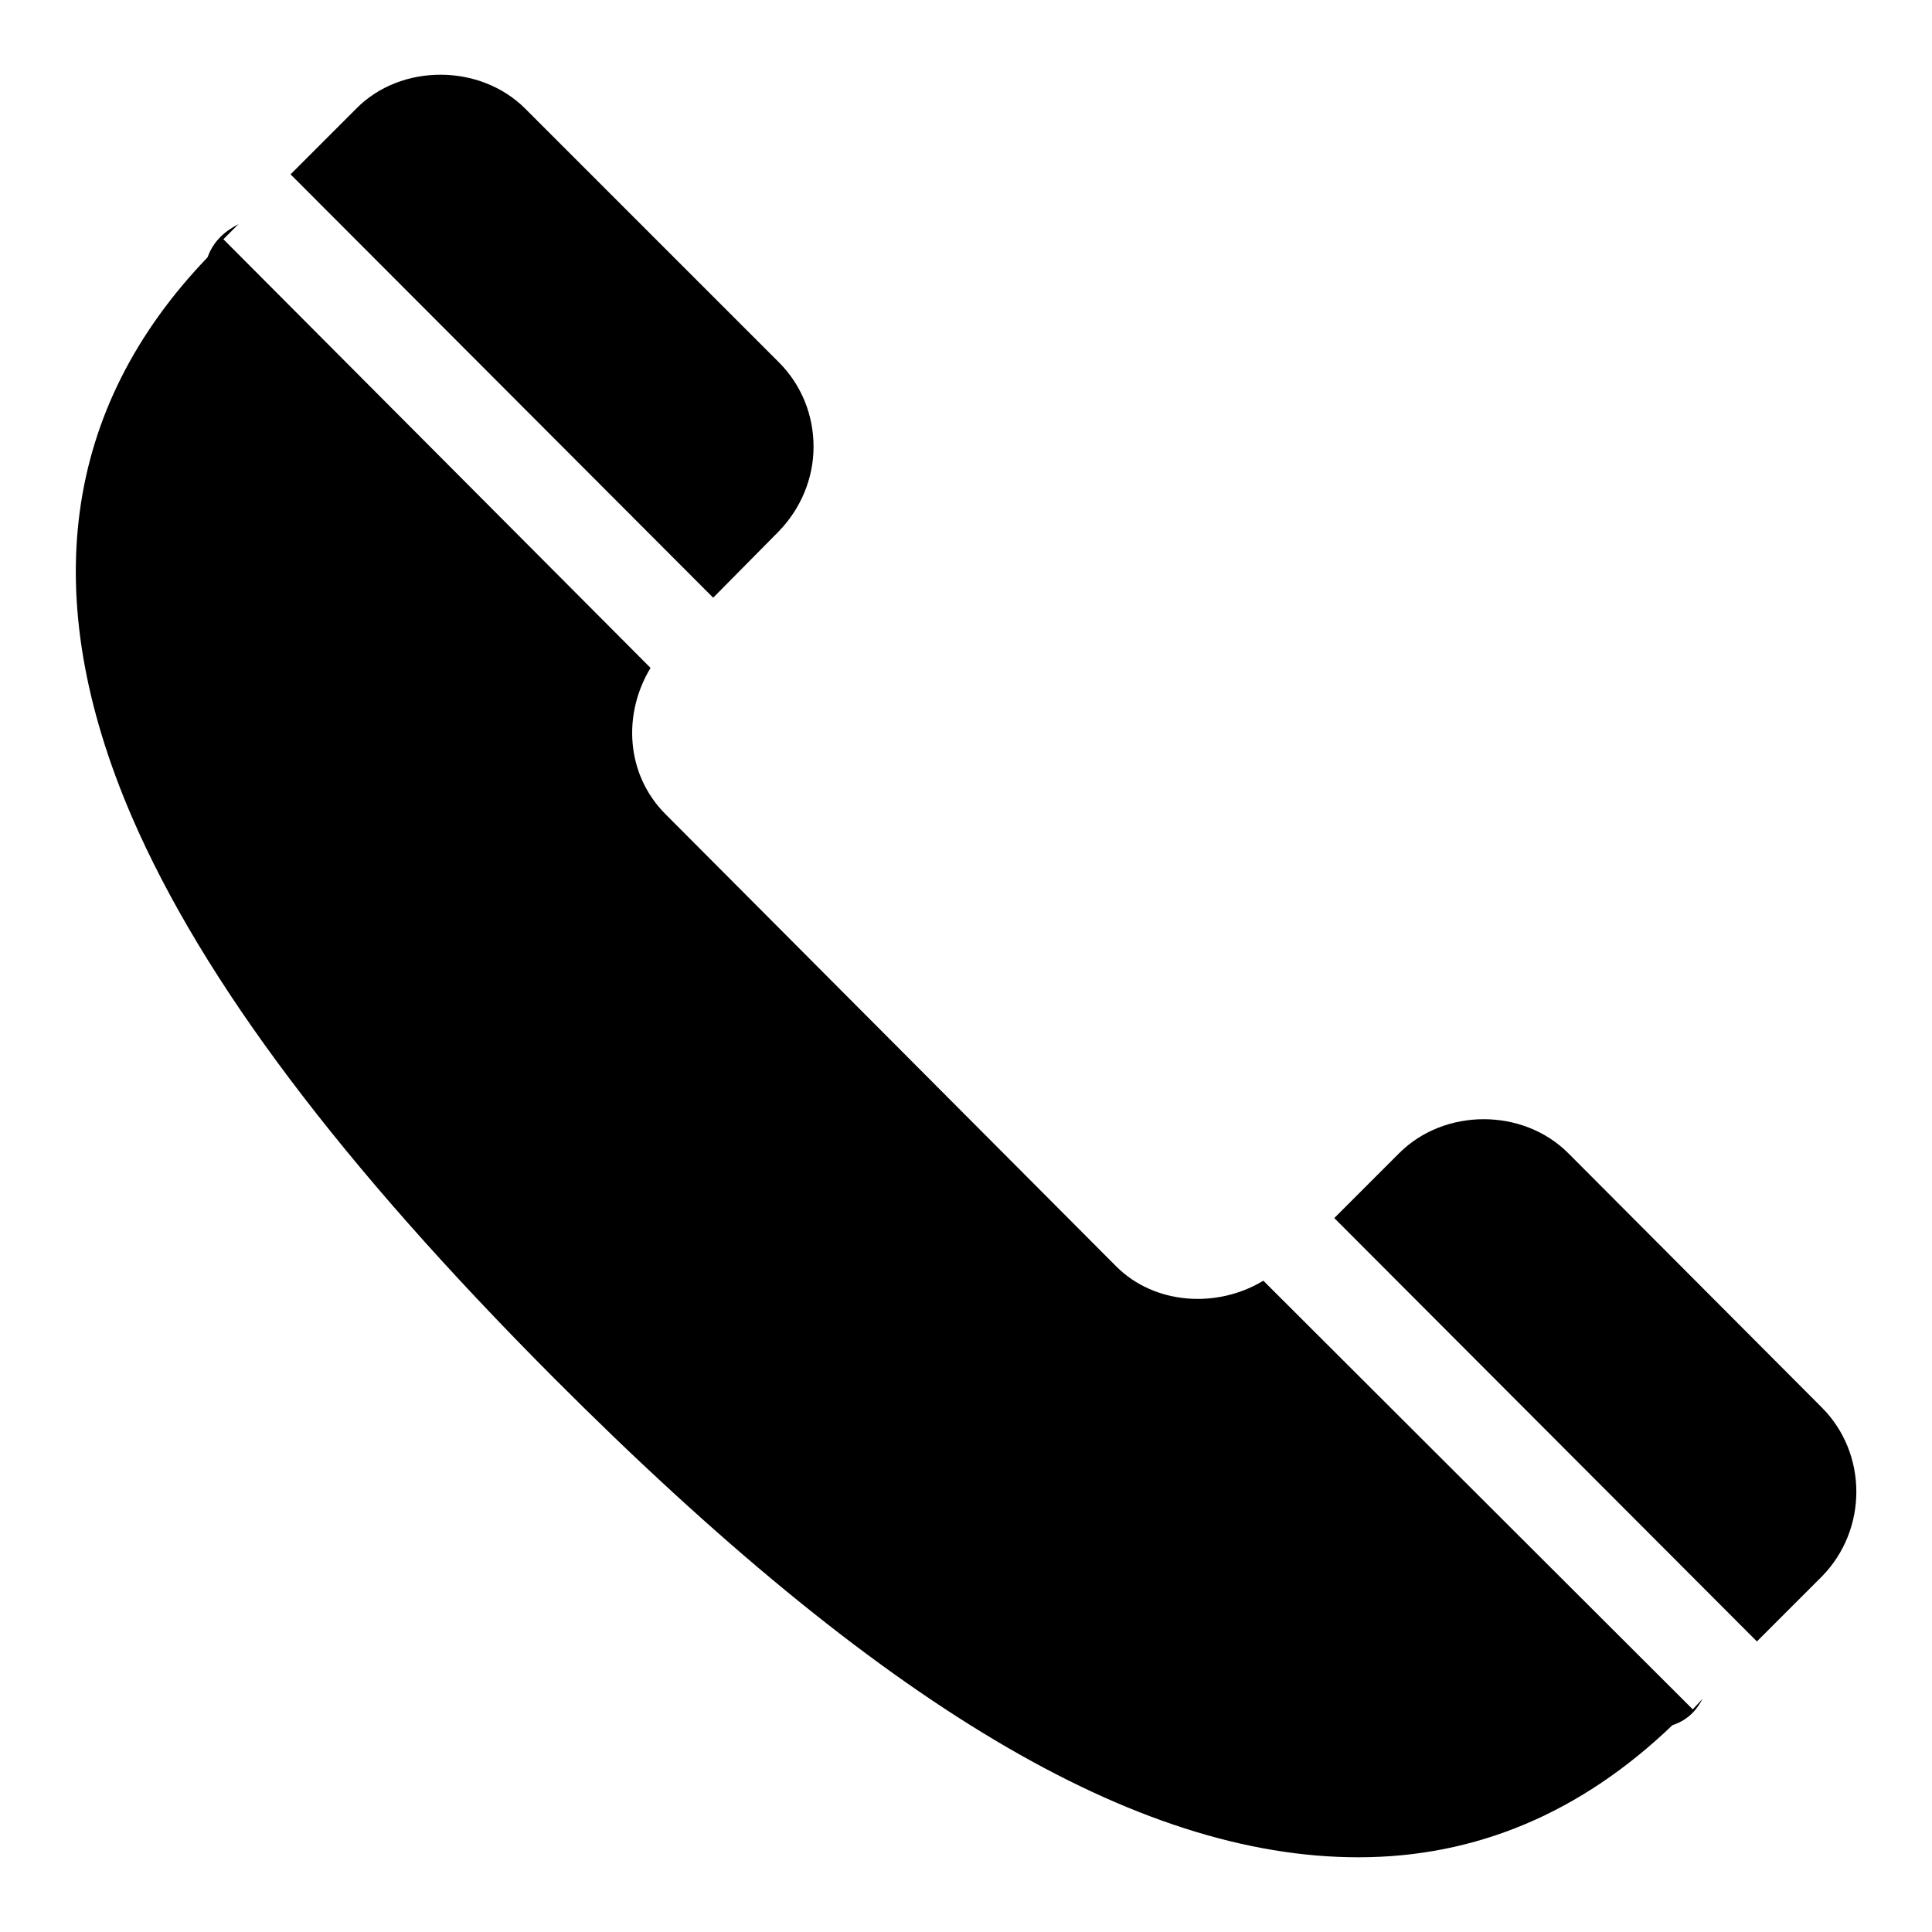
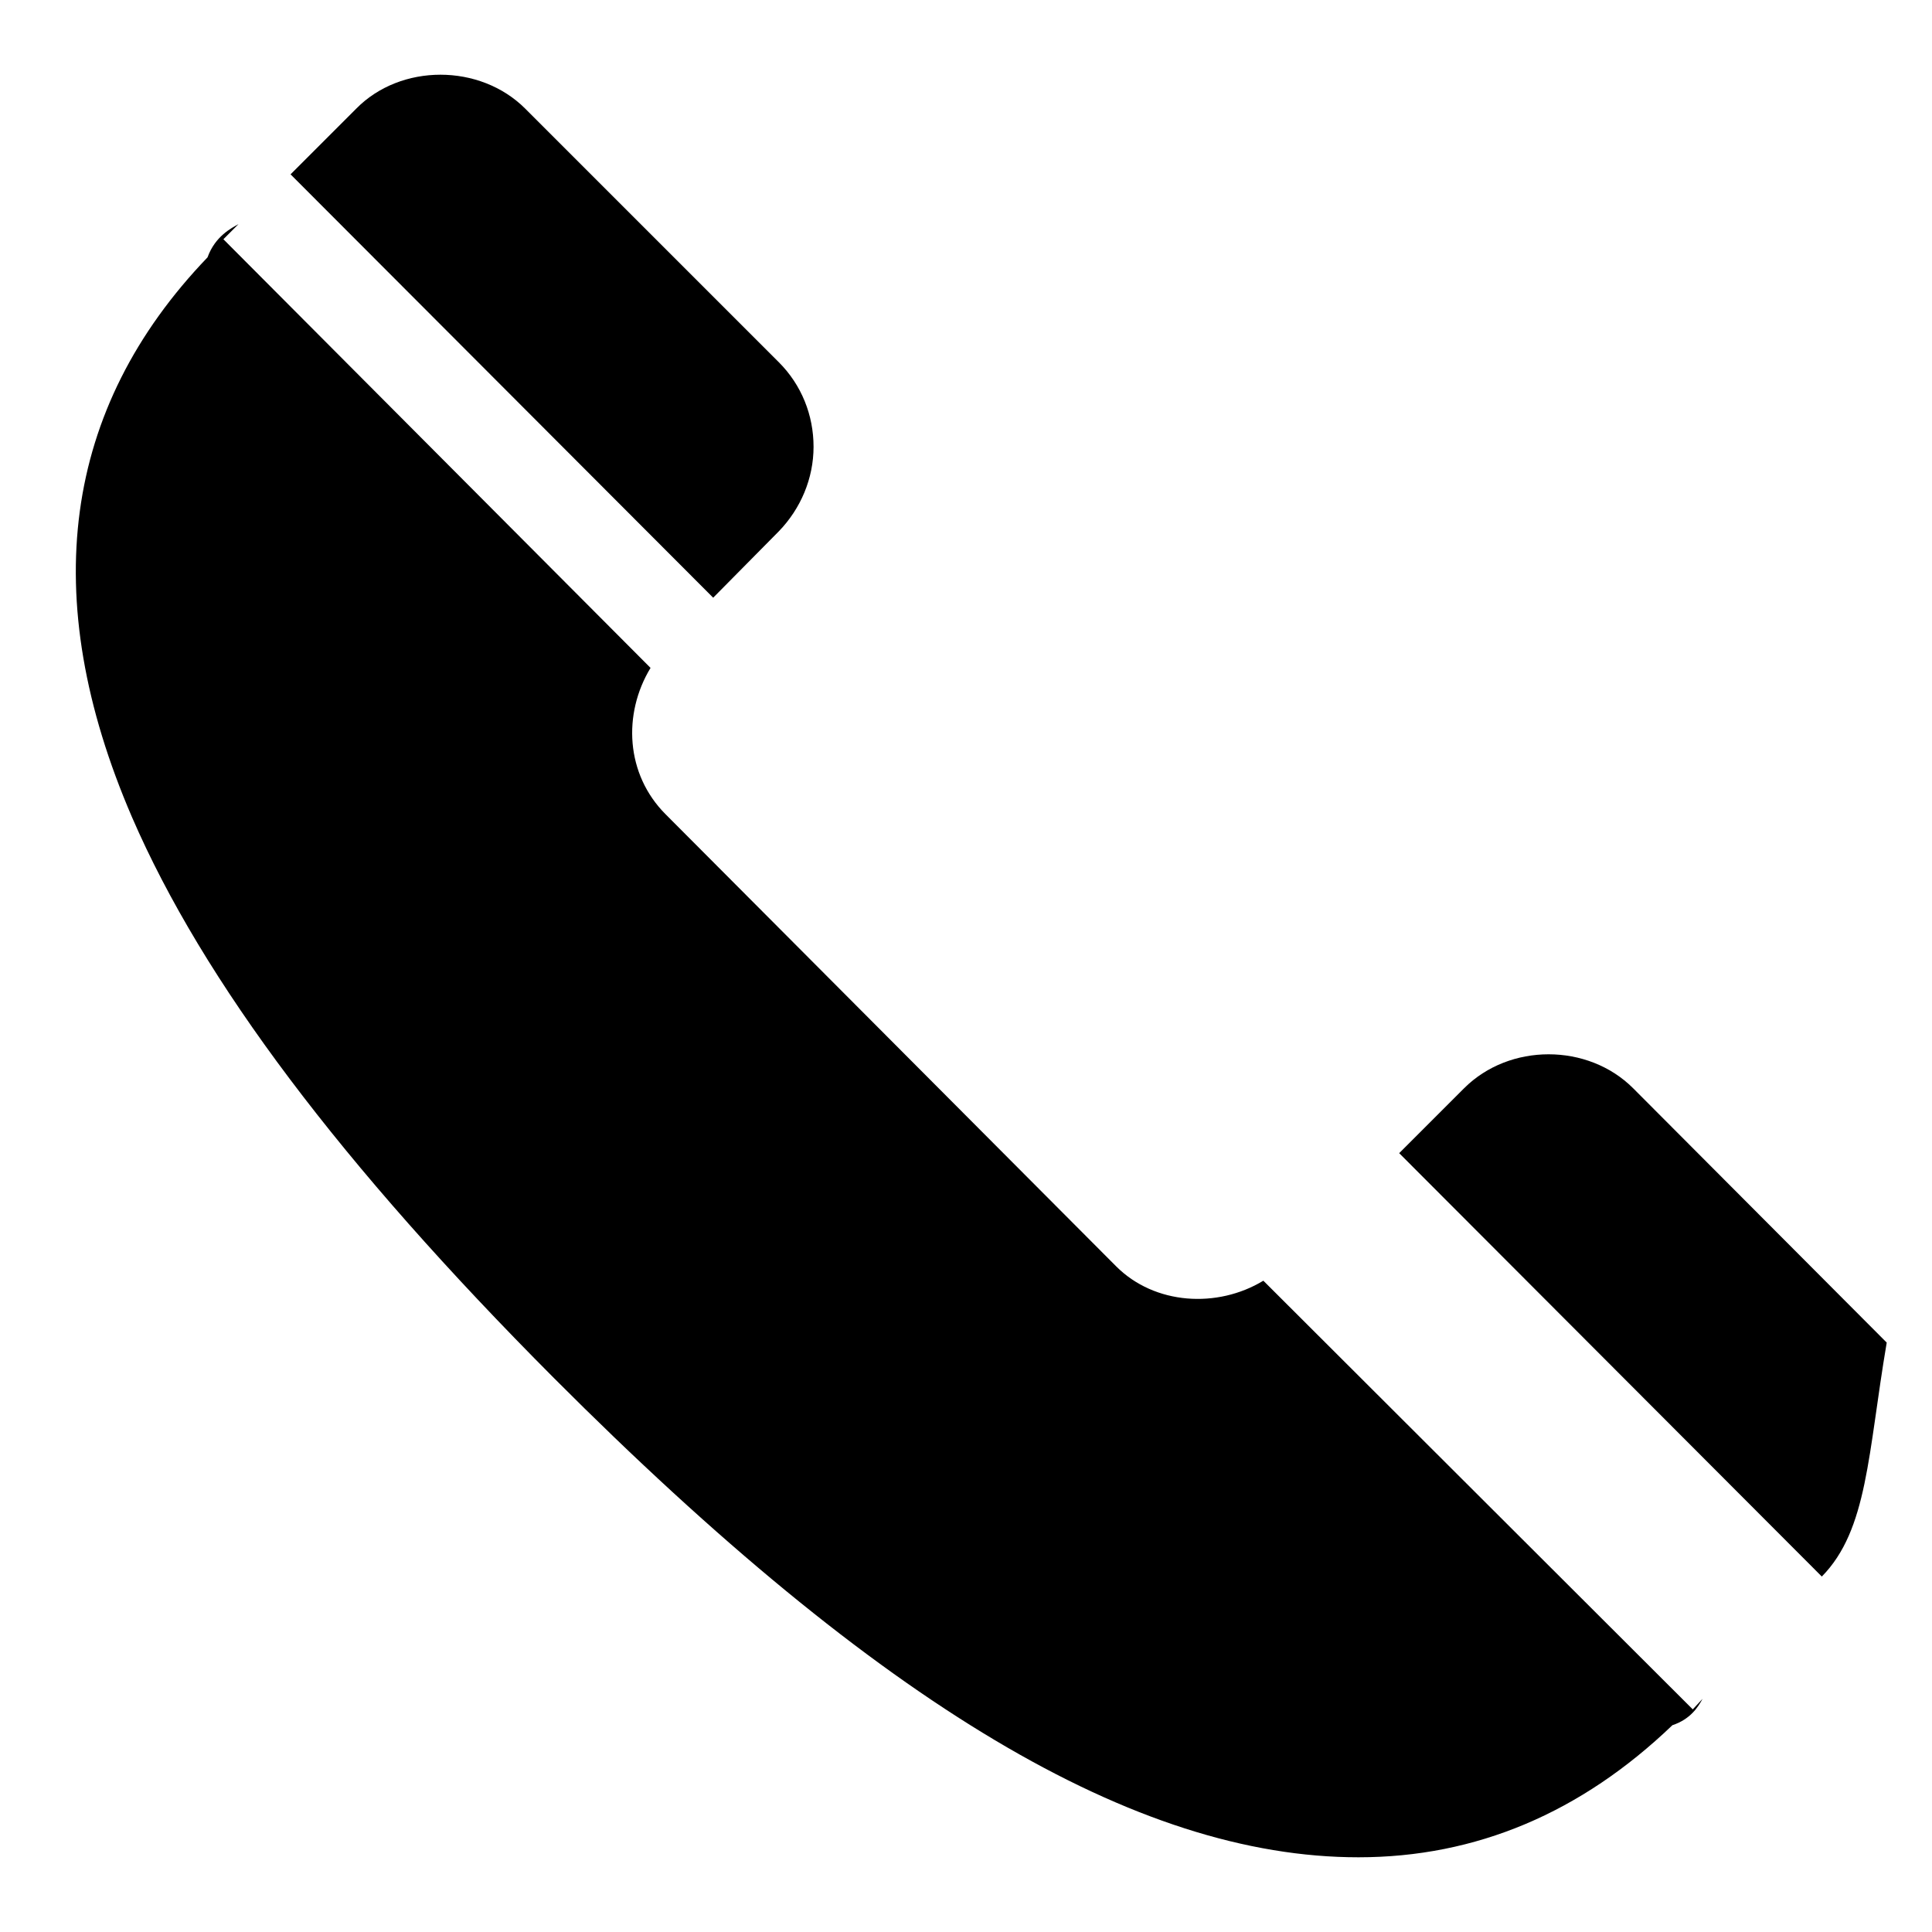
<svg xmlns="http://www.w3.org/2000/svg" version="1.1" x="0px" y="0px" viewBox="0 0 256 256" enable-background="new 0 0 256 256" xml:space="preserve">
  <g>
    <g>
-       <path fill="#000000" d="M241.4,208.9l-8.6,8.6l-56-56.1l8.6-8.6c6-6,16.4-6,22.4,0l33.6,33.7C247.5,192.6,247.5,202.7,241.4,208.9z M224.3,226.5l1.3-1.4c-0.6,1.1-1.6,2.7-4,3.5c-12.1,11.6-26,17.5-41.6,17.5c-29.5,0-63.4-20.2-106.6-63.5c-28.2-28.3-46.5-52.6-55.9-74.3c-12.6-29.2-9.2-54.2,10-74.2c1-2.8,3.2-3.9,4.1-4.4l-2,2l56.6,56.8c-3.7,6.1-3.3,14.1,2,19.4l59.7,59.9c5.1,5.1,13.4,5.6,19.5,1.9L224.3,226.5z M94.5,79.2l-56-56.1l8.7-8.7c5.9-6,16.4-6,22.4,0L103.2,48c3,3,4.6,7,4.6,11.2c0,4.2-1.7,8.2-4.6,11.2L94.5,79.2z" />
+       <path fill="#000000" d="M241.4,208.9l-56-56.1l8.6-8.6c6-6,16.4-6,22.4,0l33.6,33.7C247.5,192.6,247.5,202.7,241.4,208.9z M224.3,226.5l1.3-1.4c-0.6,1.1-1.6,2.7-4,3.5c-12.1,11.6-26,17.5-41.6,17.5c-29.5,0-63.4-20.2-106.6-63.5c-28.2-28.3-46.5-52.6-55.9-74.3c-12.6-29.2-9.2-54.2,10-74.2c1-2.8,3.2-3.9,4.1-4.4l-2,2l56.6,56.8c-3.7,6.1-3.3,14.1,2,19.4l59.7,59.9c5.1,5.1,13.4,5.6,19.5,1.9L224.3,226.5z M94.5,79.2l-56-56.1l8.7-8.7c5.9-6,16.4-6,22.4,0L103.2,48c3,3,4.6,7,4.6,11.2c0,4.2-1.7,8.2-4.6,11.2L94.5,79.2z" />
    </g>
  </g>
</svg>